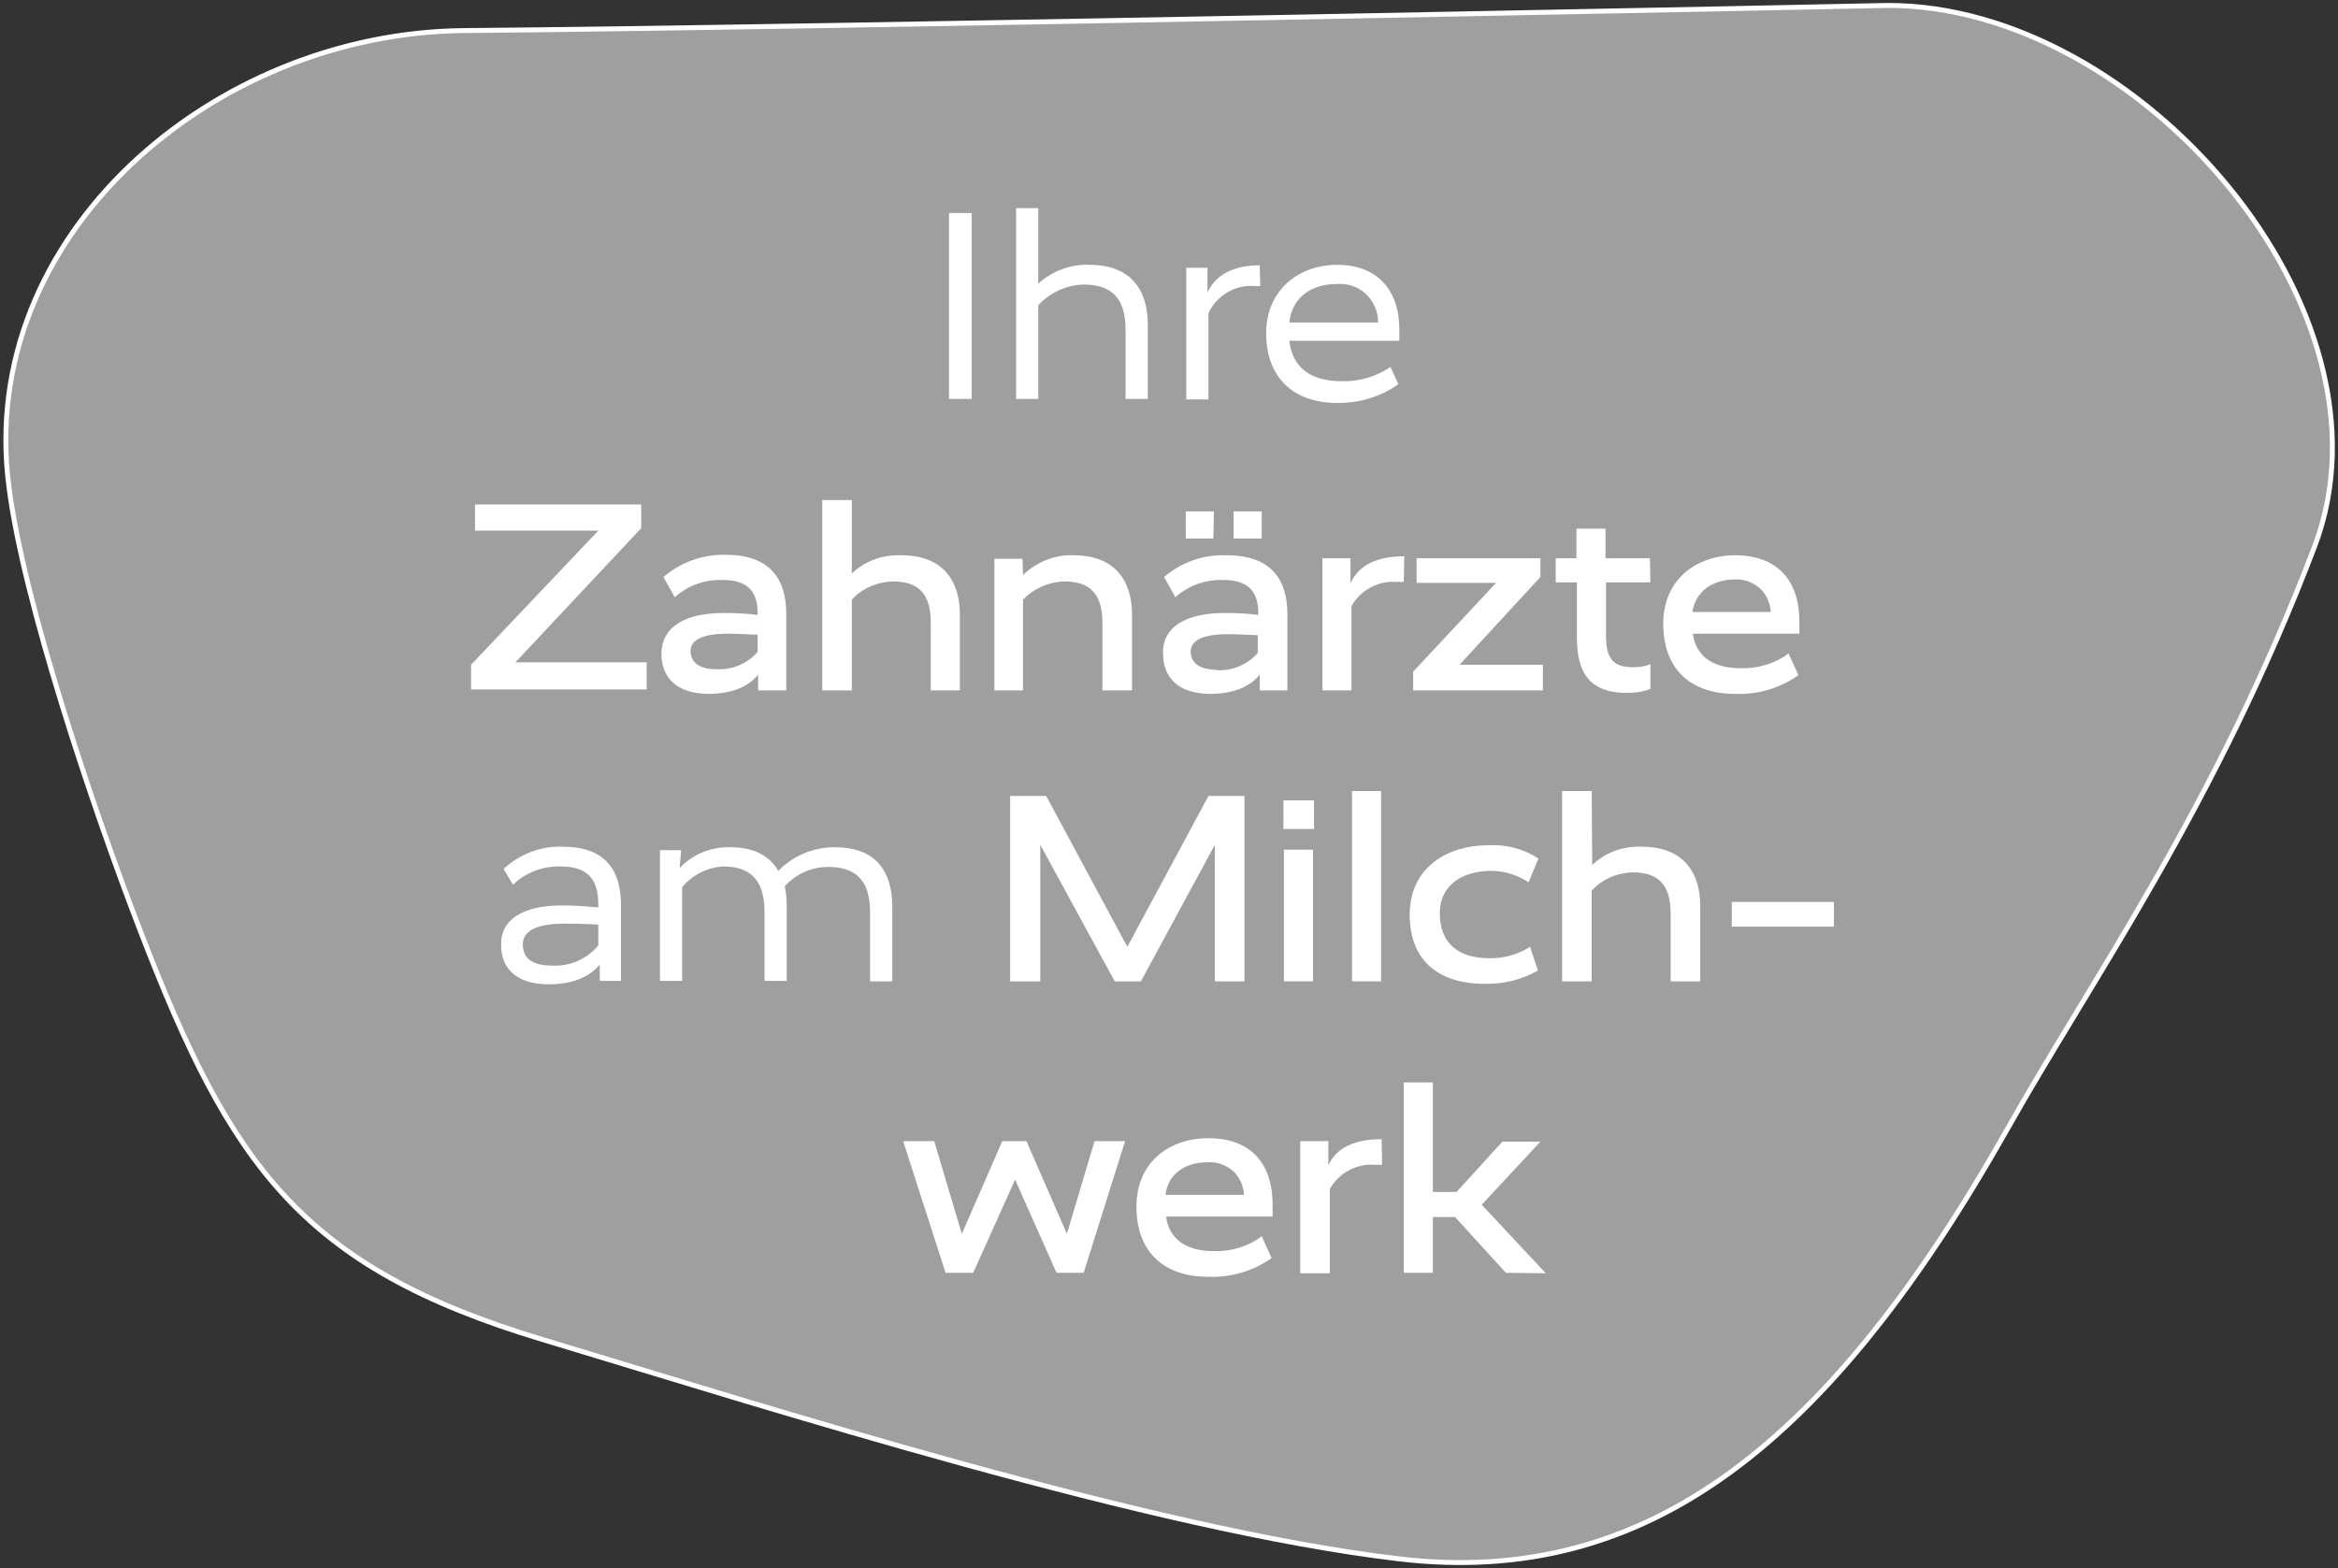
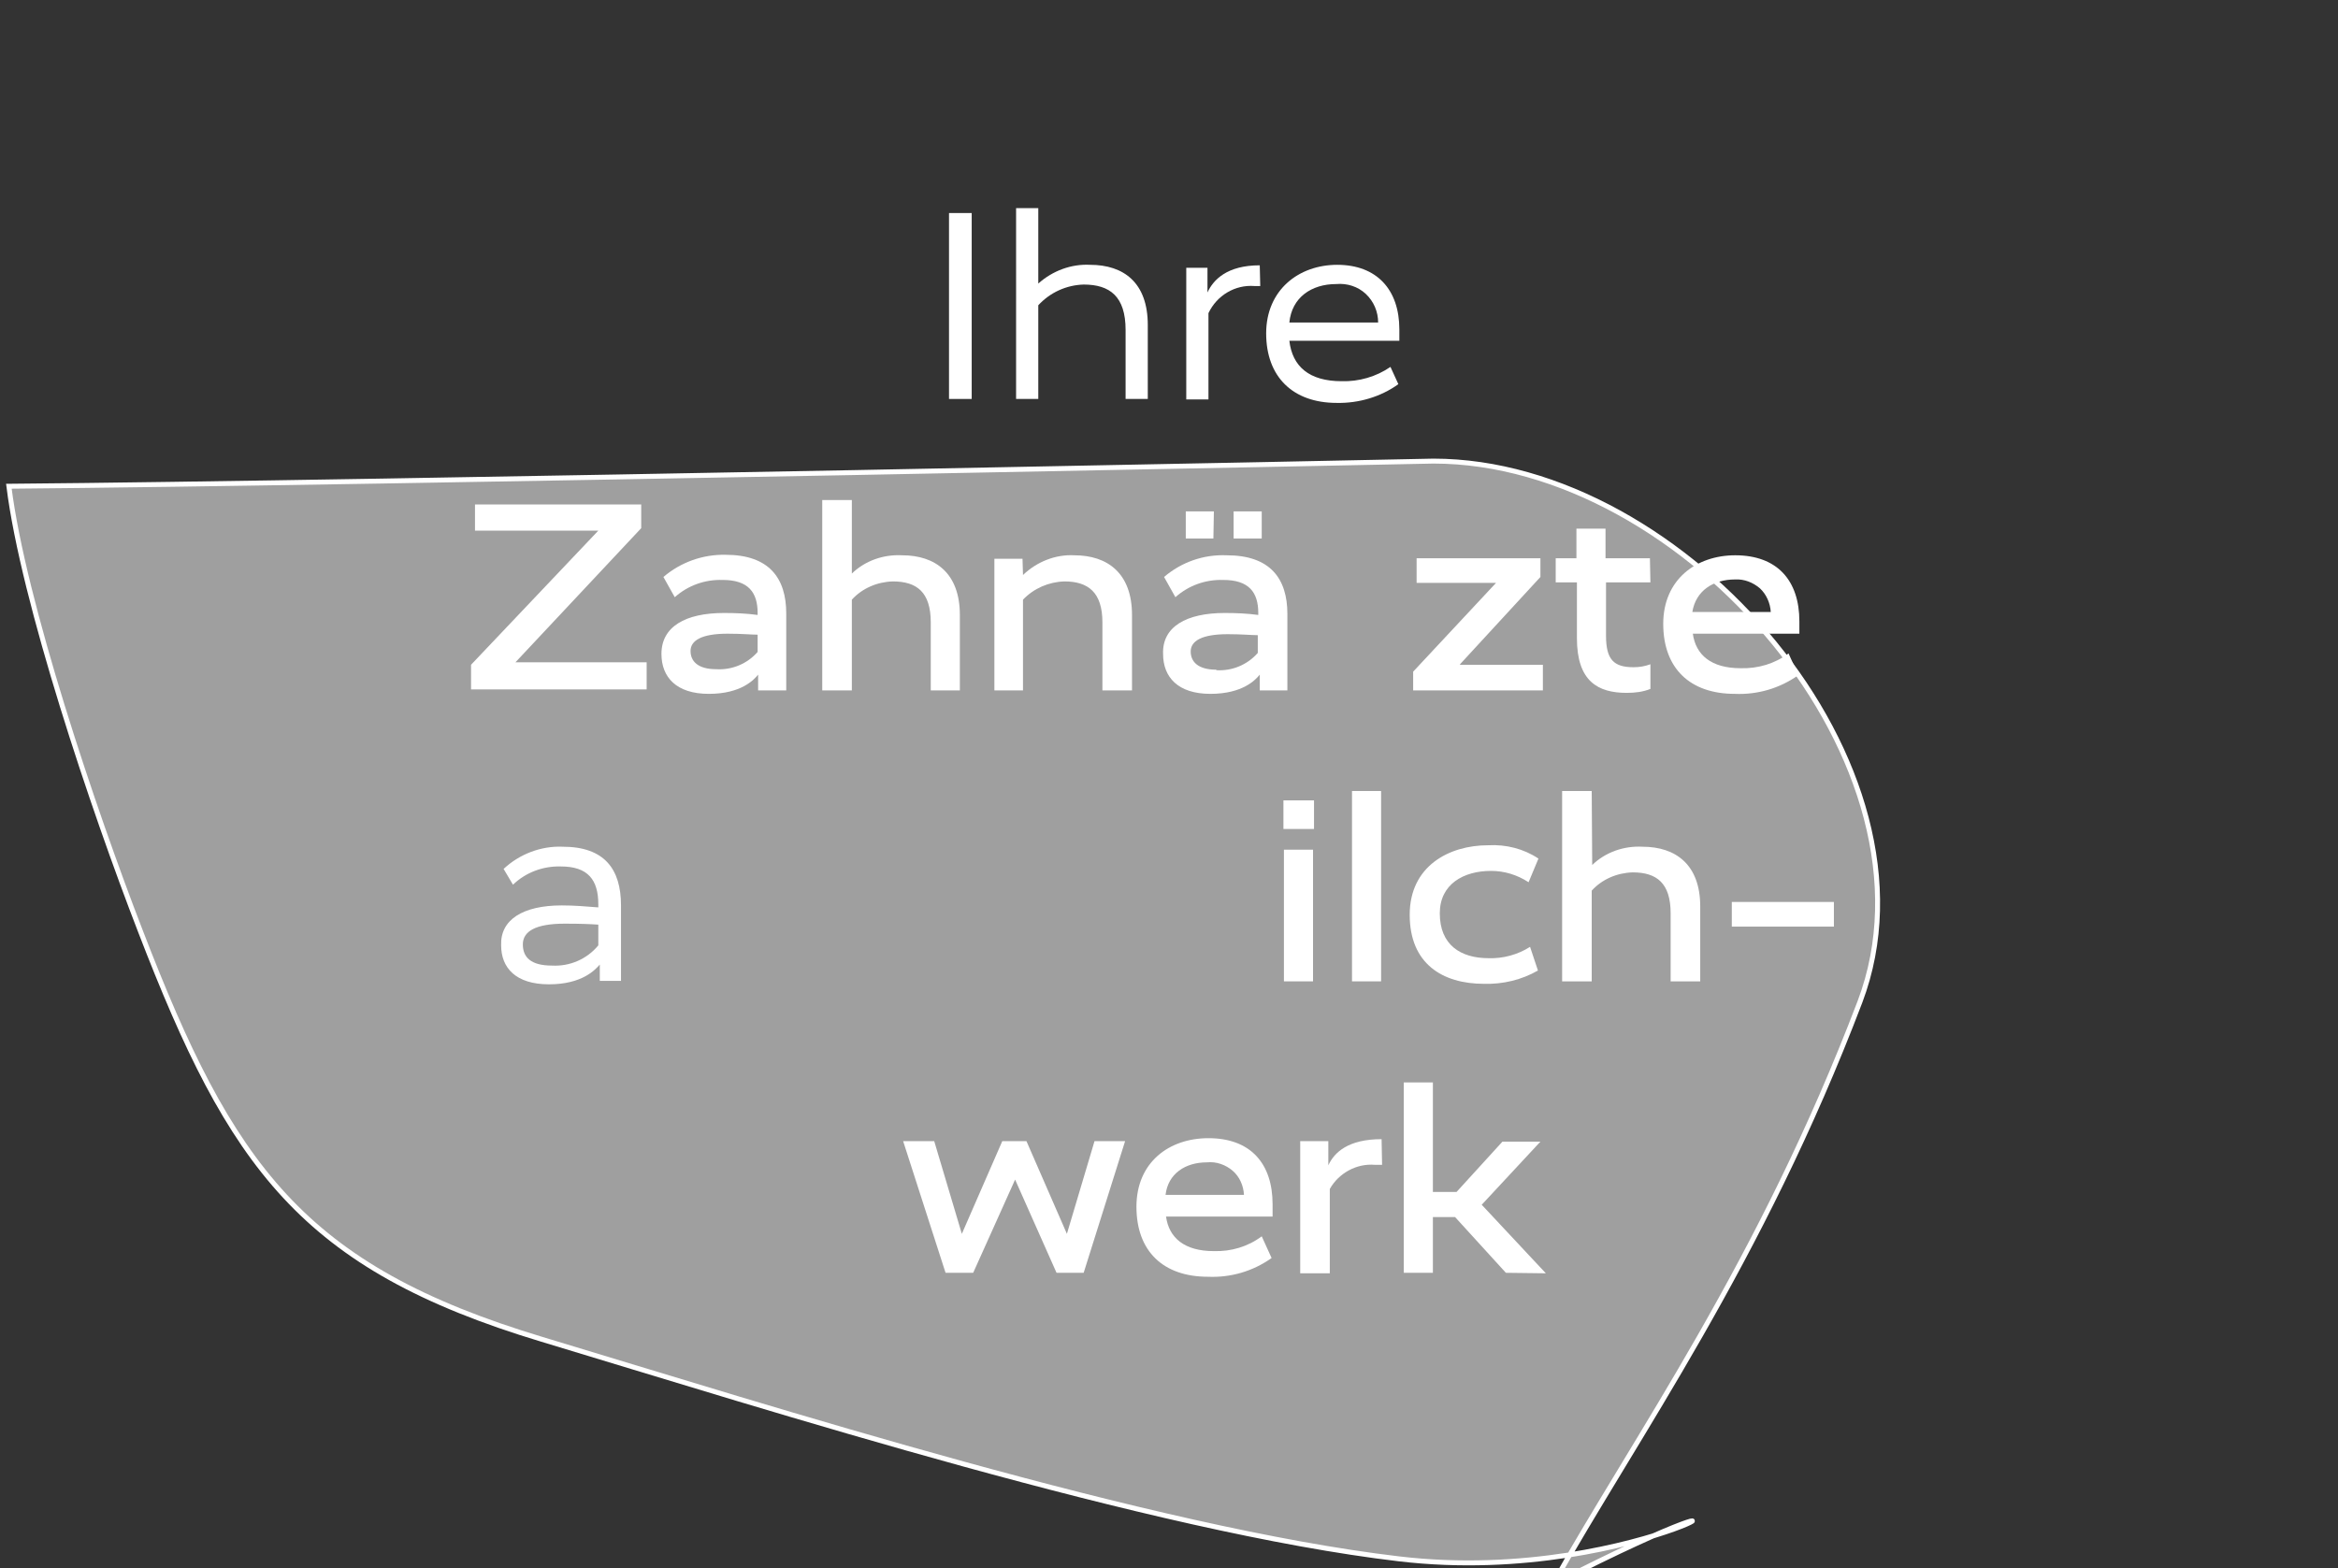
<svg xmlns="http://www.w3.org/2000/svg" version="1.1" id="Ebene_1" x="0px" y="0px" viewBox="0 0 474 318" style="enable-background:new 0 0 474 318;" xml:space="preserve">
  <rect x="0" y="0" width="474" height="318" fill="#333333" stroke="none" />
  <style type="text/css">
	.st0{fill:#9F9F9F;stroke:#FFFFFF;}
	.st1{fill:#FFFFFF;}
	.st2{fill:none;stroke:#FFFFFF;stroke-width:5;stroke-miterlimit:10;}
</style>
  <desc>Created with Sketch.</desc>
  <g id="Welcome">
    <g id="bonl_desktop_1800_home" transform="translate(-1173, -1185)">
      <g id="bonl_Ihre_Zahnaerzte_pfade_rz" transform="translate(1173, 1185)">
-         <path id="Path" class="st0" d="M283.6,316.1c-50-5.9-127.3-30.5-173.7-44.5c-48.8-14.7-63.1-35.2-81.4-82.7     c-9.6-24.8-23.8-67-26.7-90.3C-4.8,48,43,6.7,94,6.2c72.2-0.6,288.8-5.1,288.8-5.1c51,0,104.5,61.9,86.5,109.6     c-20.1,52.9-45.5,88.3-62.3,118.2C371.2,292.3,334.2,322.1,283.6,316.1z" />
+         <path id="Path" class="st0" d="M283.6,316.1c-50-5.9-127.3-30.5-173.7-44.5c-48.8-14.7-63.1-35.2-81.4-82.7     c-9.6-24.8-23.8-67-26.7-90.3c72.2-0.6,288.8-5.1,288.8-5.1c51,0,104.5,61.9,86.5,109.6     c-20.1,52.9-45.5,88.3-62.3,118.2C371.2,292.3,334.2,322.1,283.6,316.1z" />
        <polygon id="Path_1_" class="st1" points="197,80.9 192.4,80.9 192.4,43.2 197,43.2    " />
        <path id="Path_2_" class="st1" d="M210.5,57.5L210.5,57.5c2.9-2.6,6.7-4,10.5-3.8c6.8,0,11.7,3.6,11.7,12.2v15h-4.5v-14     c0-6.8-3.2-9.2-8.5-9.2c-3.5,0.1-6.8,1.6-9.2,4.2v19h-4.5V42.2h4.5L210.5,57.5z" />
        <path id="Path_3_" class="st1" d="M255.5,58h-1.2c-3.9-0.3-7.6,1.9-9.3,5.5v17.5h-4.5V54.3h4.3v5l0,0c1.2-2.6,4-5.5,10.6-5.5     L255.5,58z" />
        <path id="Shape" class="st1" d="M271.1,53.7c8,0,12.6,5,12.6,13.1v2.3h-22.3c0.6,5.2,4,8.2,10.6,8.2c3.5,0.1,7-0.9,9.9-2.9     l1.6,3.5c-3.6,2.6-8.1,3.9-12.5,3.8c-8.9,0-14.3-5.3-14.3-14.1S263.3,53.7,271.1,53.7z M261.4,65.4h18c0-2.2-0.9-4.3-2.5-5.8     s-3.8-2.2-6-2C265.9,57.6,261.9,60.3,261.4,65.4z" />
        <polygon id="Path_4_" class="st1" points="130,107.1 104.5,134.3 104.5,134.3 131.1,134.3 131.1,139.8 95.5,139.8 95.5,134.8      121.3,107.6 121.3,107.6 96.3,107.6 96.3,102.3 130,102.3    " />
        <path id="Shape_1_" class="st1" d="M146.8,124.3c2.3,0,4.6,0.1,6.8,0.4v-0.4c0-4.2-1.9-6.7-7.1-6.7c-3.6-0.1-7,1.1-9.7,3.5     l-2.3-4.1c3.5-3,8-4.6,12.6-4.5c8.8,0,12.3,4.7,12.3,11.9V140h-5.7v-3.2l0,0c-0.8,1-3.4,3.9-10,3.9s-9.6-3.4-9.6-8.1     C134.1,127.1,138.9,124.3,146.8,124.3z M145.2,135.7c3.2,0.2,6.3-1.1,8.4-3.5v-3.5c-1.2,0-3.2-0.2-6.1-0.2     c-5.3,0-7.5,1.4-7.5,3.5S141.5,135.7,145.2,135.7z" />
        <path id="Path_5_" class="st1" d="M172.7,116.3L172.7,116.3c2.7-2.6,6.4-3.9,10.2-3.7c6.8,0,11.7,3.7,11.7,12.1V140h-5.9v-13.8     c0-6.1-2.8-8.3-7.7-8.3c-3.2,0.1-6.2,1.4-8.3,3.7V140h-6v-38.6h6V116.3z" />
        <path id="Path_6_" class="st1" d="M207.4,116.6L207.4,116.6c2.8-2.7,6.6-4.2,10.4-4c6.8,0,11.7,3.7,11.7,12.1V140h-6v-13.8     c0-6.1-2.9-8.3-7.7-8.3c-3.2,0.1-6.2,1.4-8.4,3.7V140h-5.8v-26.7h5.7L207.4,116.6z" />
        <path id="Shape_2_" class="st1" d="M248.3,124.3c2.3,0,4.6,0.1,6.8,0.4v-0.4c0-4.2-1.9-6.7-7.1-6.7c-3.6-0.1-7,1.1-9.7,3.5     l-2.3-4.1c3.5-3,8-4.6,12.7-4.4c8.8,0,12.3,4.7,12.3,11.9V140h-5.6v-3.2l0,0c-0.8,1-3.4,3.9-10,3.9s-9.6-3.4-9.6-8.1     C235.6,127.1,240.5,124.3,248.3,124.3z M246,109.2h-5.6v-5.5h5.7L246,109.2z M246.6,135.9c3.2,0.2,6.3-1.1,8.4-3.5v-3.6     c-1.3,0-3.2-0.2-6.1-0.2c-5.3,0-7.5,1.4-7.5,3.5s1.5,3.7,5.2,3.7L246.6,135.9z M255.8,109.2h-5.7v-5.5h5.7V109.2z" />
-         <path id="Path_7_" class="st1" d="M284.6,118c-0.5,0-1,0-1.5,0c-3.7-0.3-7.3,1.7-9.1,4.9V140h-5.9v-26.8h5.7v4.9h0.1     c1.2-2.6,4-5.3,10.8-5.3L284.6,118z" />
        <polygon id="Path_8_" class="st1" points="312.3,117 296,134.7 296,134.8 312.8,134.8 312.8,140 286.5,140 286.5,136.2      303.3,118.2 303.3,118.2 287.2,118.2 287.2,113.2 312.3,113.2    " />
        <path id="Path_9_" class="st1" d="M334.6,118.1h-9v10.8c0,4.9,1.6,6.4,5.6,6.4c1.2,0,2.3-0.2,3.4-0.6v5c-1.5,0.6-3.1,0.8-4.8,0.8     c-5.8,0-10.1-2.3-10.1-11.1v-11.3h-4.3v-4.9h4.2v-6h5.9v6h9L334.6,118.1z" />
        <path id="Shape_3_" class="st1" d="M351.8,112.6c8.5,0,13,5.1,13,13.4v2.5h-21.6c0.6,4.3,3.7,7,9.7,7c3.5,0.1,6.9-0.9,9.7-3     l2,4.4c-3.8,2.7-8.3,4-12.9,3.8c-9.1,0-14.5-5.2-14.5-14.2S343.9,112.6,351.8,112.6z M343.1,124.1H359c-0.1-1.8-0.9-3.6-2.2-4.8     c-1.4-1.2-3.2-1.9-5-1.8C347.3,117.5,343.8,119.8,343.1,124.1L343.1,124.1z" />
        <path id="Shape_4_" class="st1" d="M113.9,183.6c2.5,0,4.9,0.2,7.4,0.4v-0.6c0-5-2.1-7.7-7.6-7.7c-3.6-0.1-7.1,1.2-9.7,3.7     l-1.9-3.2c3.2-3,7.6-4.7,12-4.5c8.4,0,11.8,4.5,11.8,11.9v15.3h-4.3v-3.3l0,0c-0.9,1-3.5,4-10.3,4c-6.8,0-9.7-3.4-9.7-7.9     C101.4,186.5,106,183.6,113.9,183.6z M111.9,195.8c3.6,0.2,7.1-1.3,9.4-4.1v-4.2c-1.3-0.1-3.5-0.2-6.8-0.2c-6,0-8.5,1.6-8.5,4.2     S107.6,195.8,111.9,195.8z" />
-         <path id="Path_10_" class="st1" d="M137.8,175.9h0.1c2.6-2.7,6.3-4.2,10.1-4.1c4.5,0,7.9,1.5,9.8,4.8c3-3.1,7.1-4.8,11.4-4.8     c7.1,0,11.7,3.5,11.7,12.2v15h-4.5v-14c0-6.8-3.2-9.2-8.5-9.2c-3.4,0-6.5,1.4-8.8,3.9c0.3,1.4,0.4,2.8,0.4,4.2v15h-4.5v-14     c0-6.8-3.2-9.2-8.4-9.2c-3.2,0.2-6.2,1.7-8.3,4.2v19h-4.5v-26.5h4.3L137.8,175.9z" />
-         <polygon id="Path_11_" class="st1" points="252.3,199 246.3,199 246.3,171.3 246.3,171.3 231.3,199 226,199 210.9,171.3      210.9,171.3 210.9,199 204.8,199 204.8,161.4 212.1,161.4 228.5,191.9 228.6,191.9 245,161.4 252.3,161.4    " />
        <path id="Shape_5_" class="st1" d="M266.4,168.1h-6.2v-5.8h6.2V168.1z M266.2,199h-5.9v-26.7h5.9V199z" />
        <polygon id="Path_12_" class="st1" points="280,199 274.1,199 274.1,160.4 280,160.4    " />
        <path id="Path_13_" class="st1" d="M309.9,178.9c-2.3-1.5-4.9-2.3-7.6-2.3c-5.6,0-10.4,2.7-10.4,8.6c0,6.4,4.2,9.1,9.9,9.1     c2.9,0.1,5.9-0.7,8.4-2.3l1.6,4.8c-3.3,1.9-7.1,2.8-10.9,2.7c-8.5,0-15.1-4.1-15.1-14s8-14.1,15.9-14.1c3.6-0.2,7.2,0.7,10.2,2.7     L309.9,178.9z" />
        <path id="Path_14_" class="st1" d="M322.8,175.4L322.8,175.4c2.7-2.6,6.4-3.9,10.2-3.7c6.8,0,11.7,3.7,11.7,12.1V199h-6v-13.8     c0-6.1-2.8-8.3-7.7-8.3c-3.2,0.1-6.2,1.4-8.3,3.7V199h-6v-38.6h6L322.8,175.4z" />
        <polygon id="Path_15_" class="st1" points="219.7,258.1 214.2,258.1 205.8,239.2 205.8,239.2 197.3,258.1 191.7,258.1      183.1,231.4 189.4,231.4 195,250.2 195,250.2 203.2,231.4 208.1,231.4 216.3,250.2 216.3,250.2 221.9,231.4 228.1,231.4    " />
        <path id="Shape_6_" class="st1" d="M245,230.8c8.5,0,13,5.1,13,13.4v2.5h-21.6c0.6,4.3,3.7,7,9.7,7c3.5,0.1,6.9-0.9,9.7-3l2,4.4     c-3.8,2.7-8.3,4-12.9,3.8c-9.1,0-14.5-5.2-14.5-14.2S237,230.8,245,230.8z M236.3,242.3h15.9c-0.1-1.9-0.9-3.7-2.3-4.9     c-1.4-1.2-3.3-1.9-5.2-1.7C240.3,235.7,236.8,238,236.3,242.3L236.3,242.3z" />
        <path id="Path_16_" class="st1" d="M280.2,236.2c-0.5,0-1,0-1.5,0c-3.7-0.3-7.3,1.7-9.1,4.9v17.1h-6v-26.8h5.7v4.9l0,0     c1.2-2.6,4-5.3,10.8-5.3L280.2,236.2z" />
        <polygon id="Path_17_" class="st1" points="305.3,258.1 295,246.8 290.5,246.8 290.5,258.1 284.6,258.1 284.6,219.5 290.5,219.5      290.5,241.7 295.3,241.7 304.6,231.5 312.3,231.5 300.4,244.3 313.4,258.2    " />
      </g>
    </g>
  </g>
  <line class="st2" x1="351.1" y1="185.4" x2="371.8" y2="185.4" />
</svg>